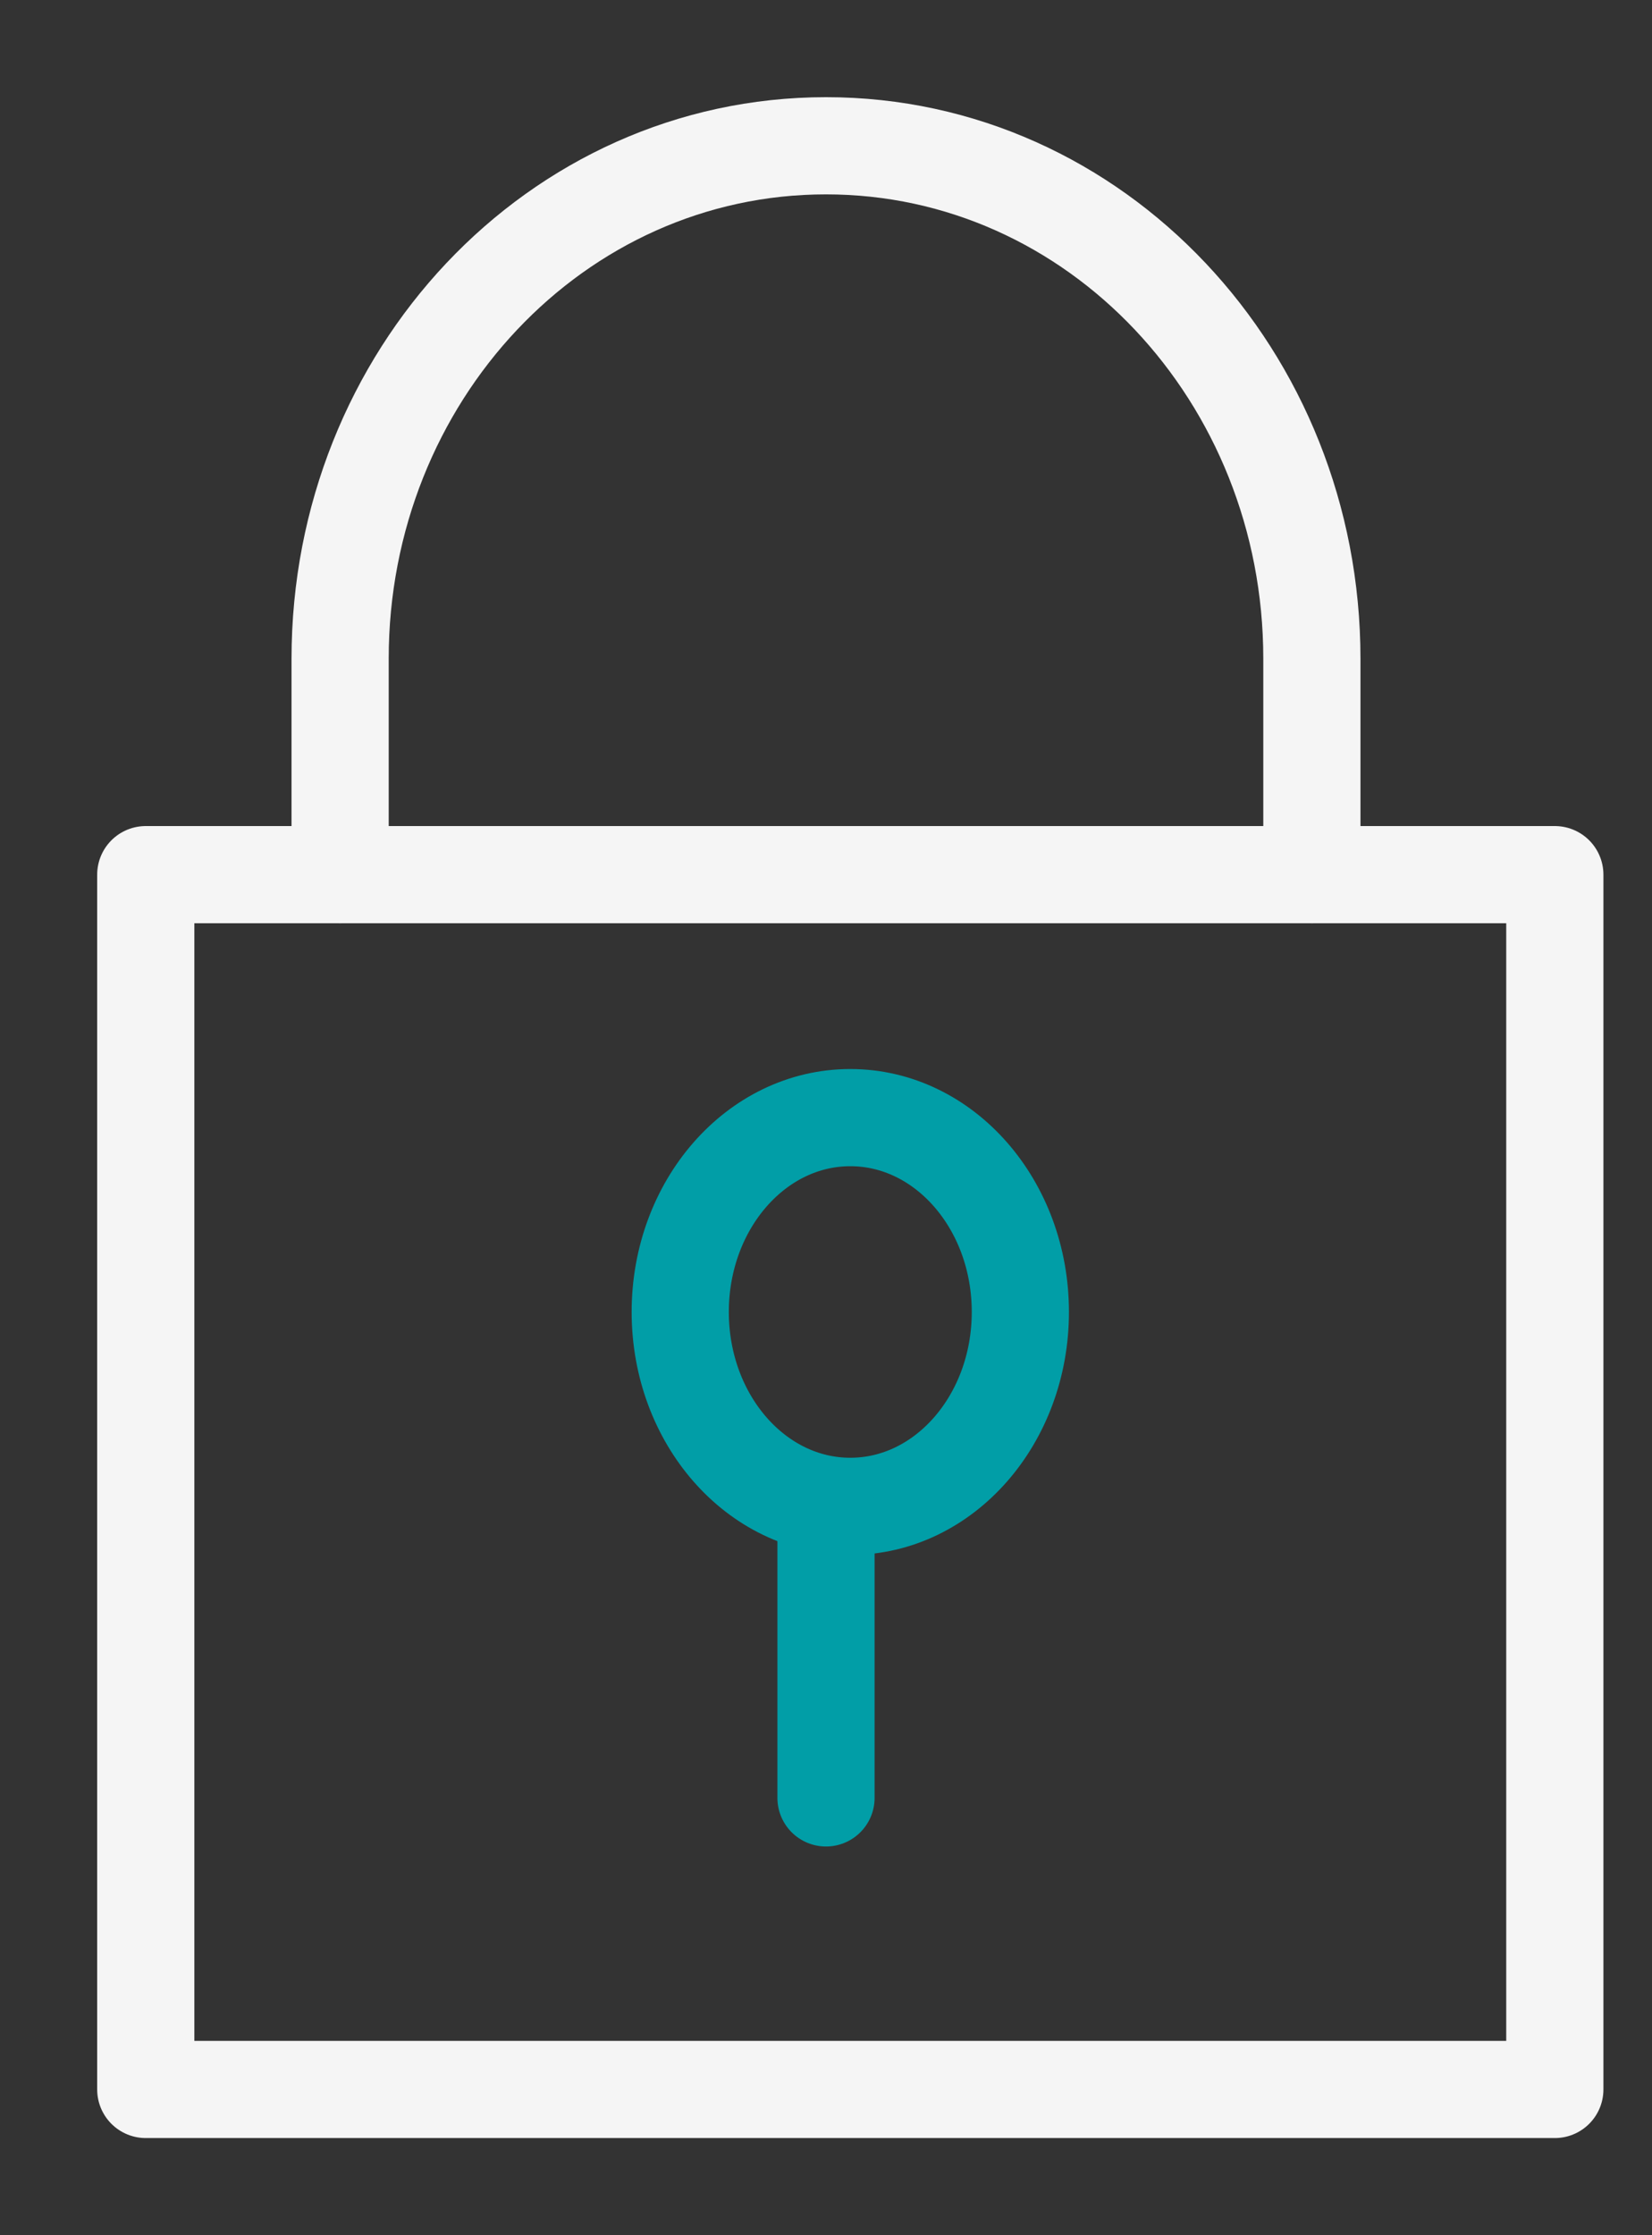
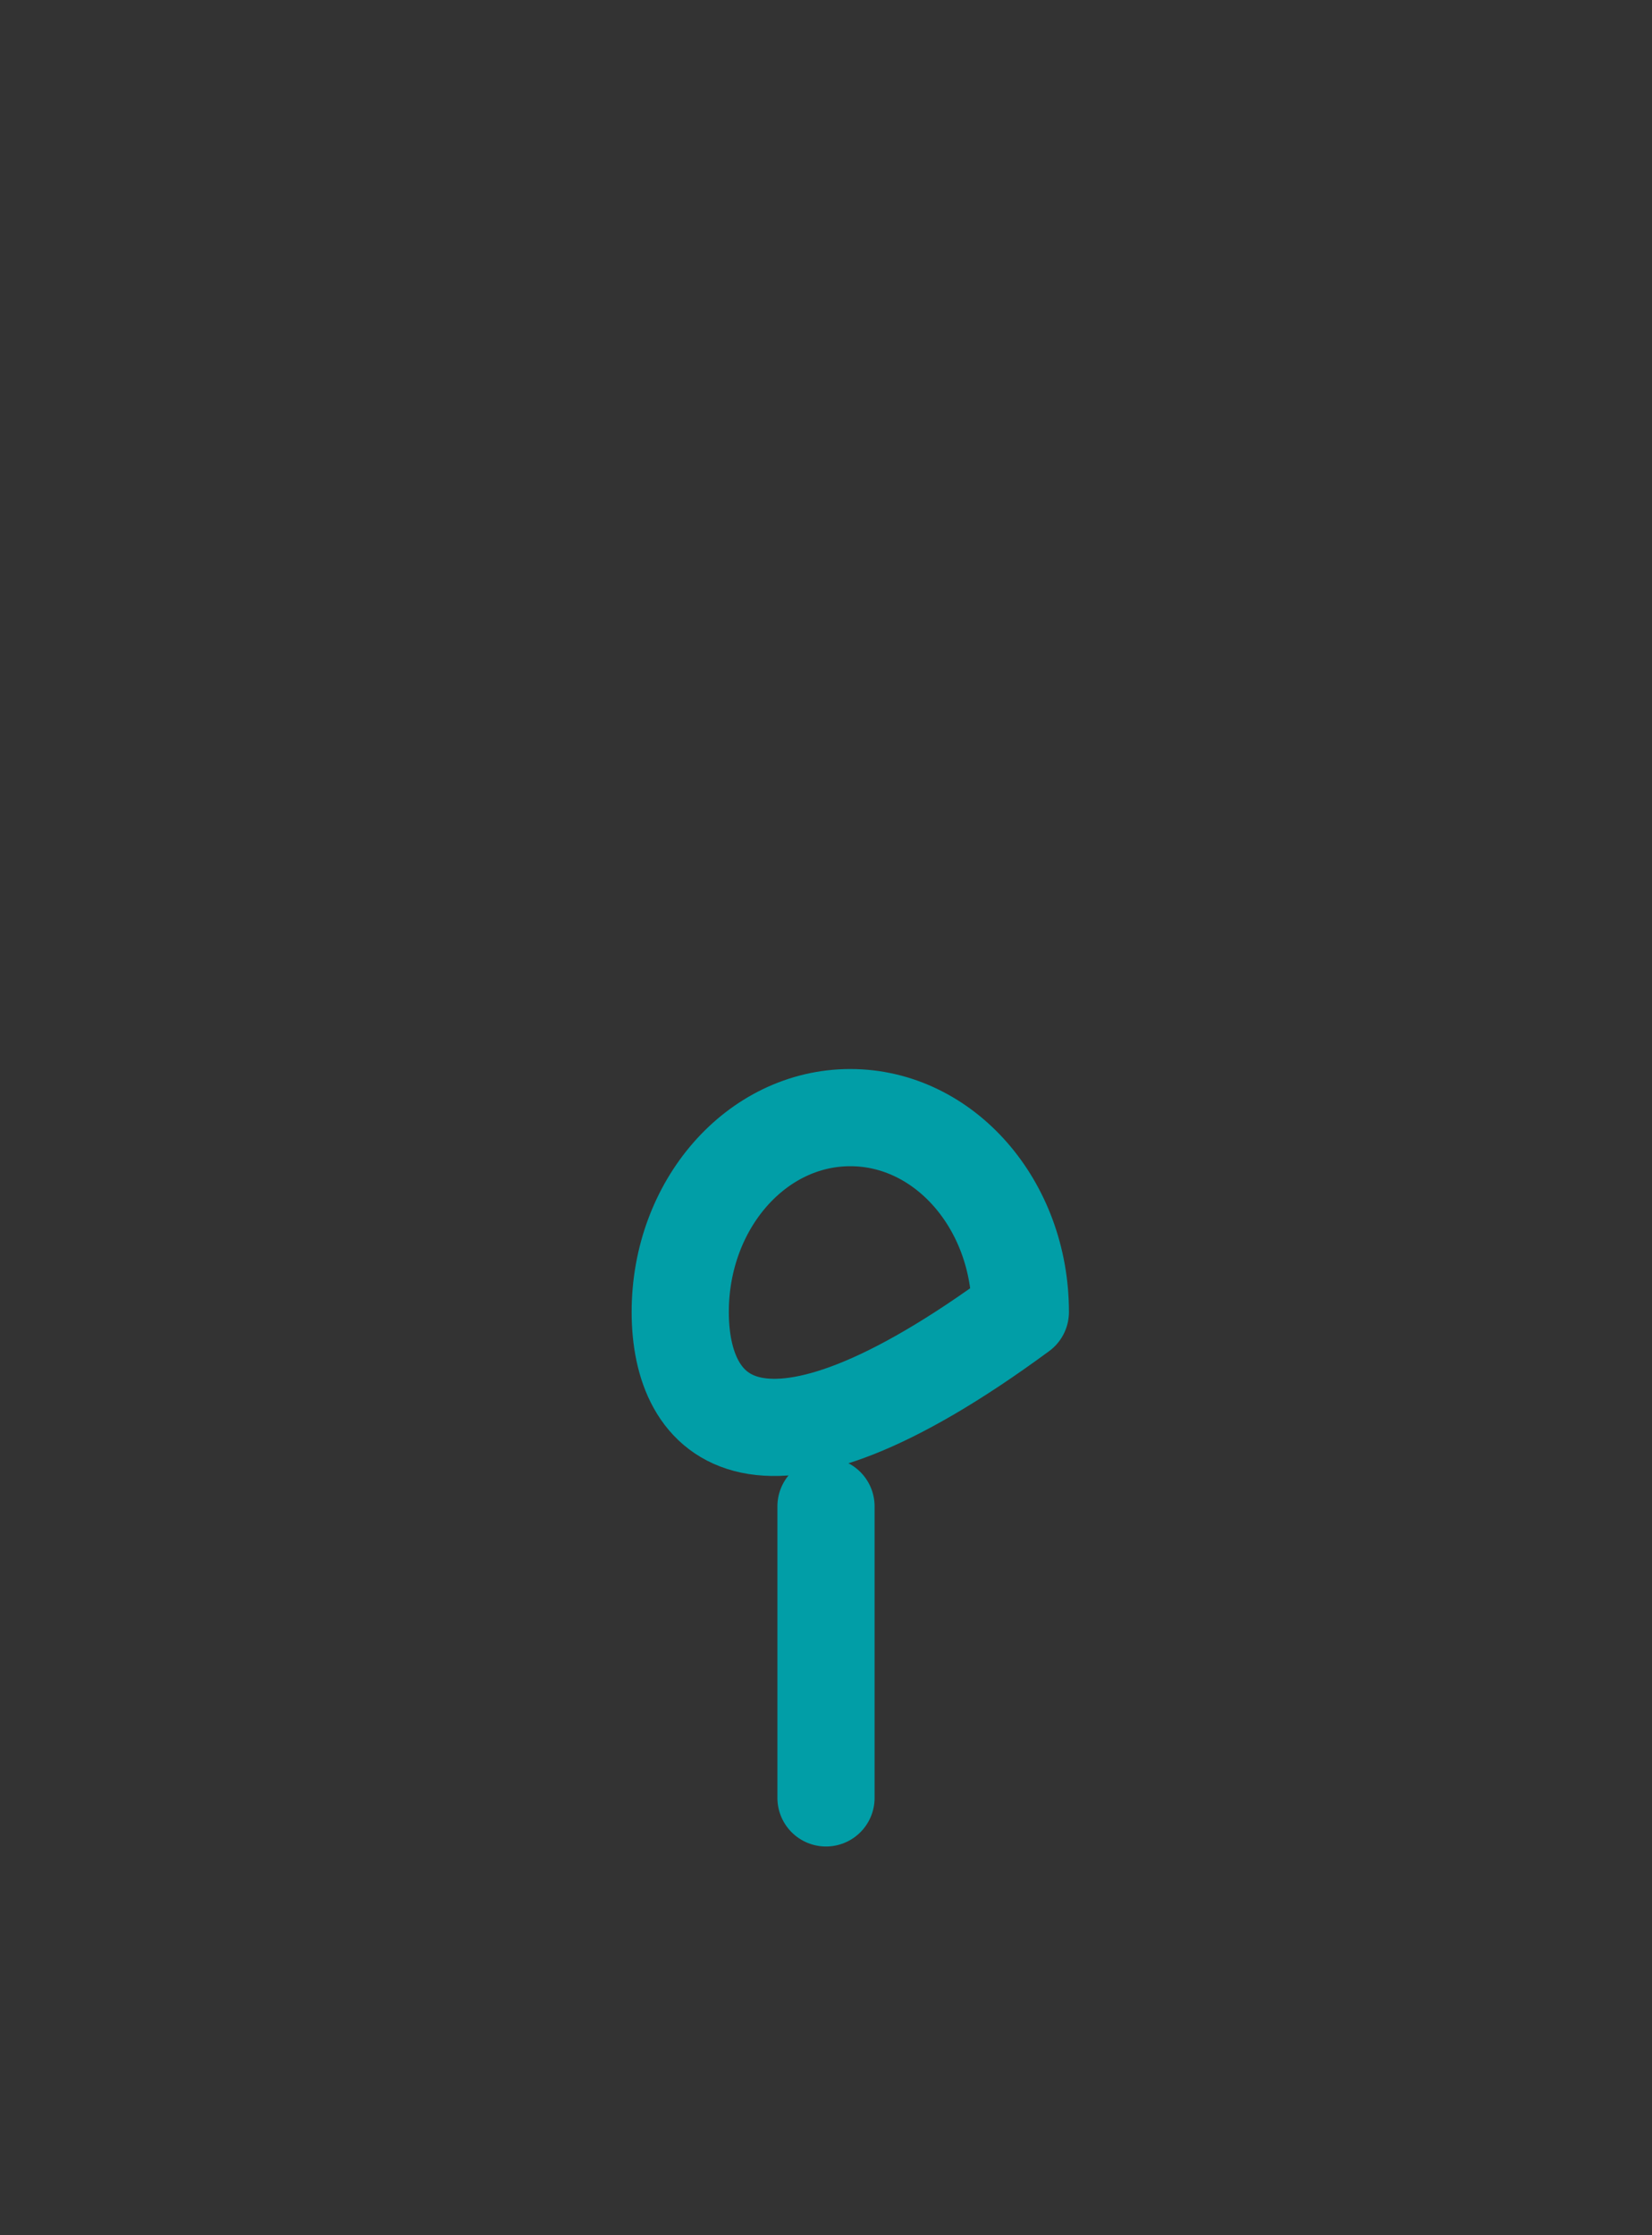
<svg xmlns="http://www.w3.org/2000/svg" width="34" height="46" viewBox="0 0 34 46" fill="none">
  <rect x="0" y="0" width="34" height="46" fill="#333333" stroke="none" />
-   <path d="M32 18H3V43H32V18Z" stroke="#F5F5F5" stroke-width="2" stroke-linecap="round" stroke-linejoin="round" />
-   <path d="M21 27C21 29.21 19.434 31 17.5 31C15.566 31 14 29.21 14 27C14 24.79 15.566 23 17.5 23C19.434 23 21 24.79 21 27Z" stroke="#019EA7" stroke-width="2" stroke-linecap="round" stroke-linejoin="round" />
+   <path d="M21 27C15.566 31 14 29.21 14 27C14 24.79 15.566 23 17.5 23C19.434 23 21 24.79 21 27Z" stroke="#019EA7" stroke-width="2" stroke-linecap="round" stroke-linejoin="round" />
  <path d="M17 37V31" stroke="#019EA7" stroke-width="2" stroke-linecap="round" stroke-linejoin="round" />
-   <path d="M7 18V13.556C7 7.749 11.44 3 17 3C22.56 3 27 7.749 27 13.556V18" stroke="#F5F5F5" stroke-width="2" stroke-linecap="round" stroke-linejoin="round" />
</svg>